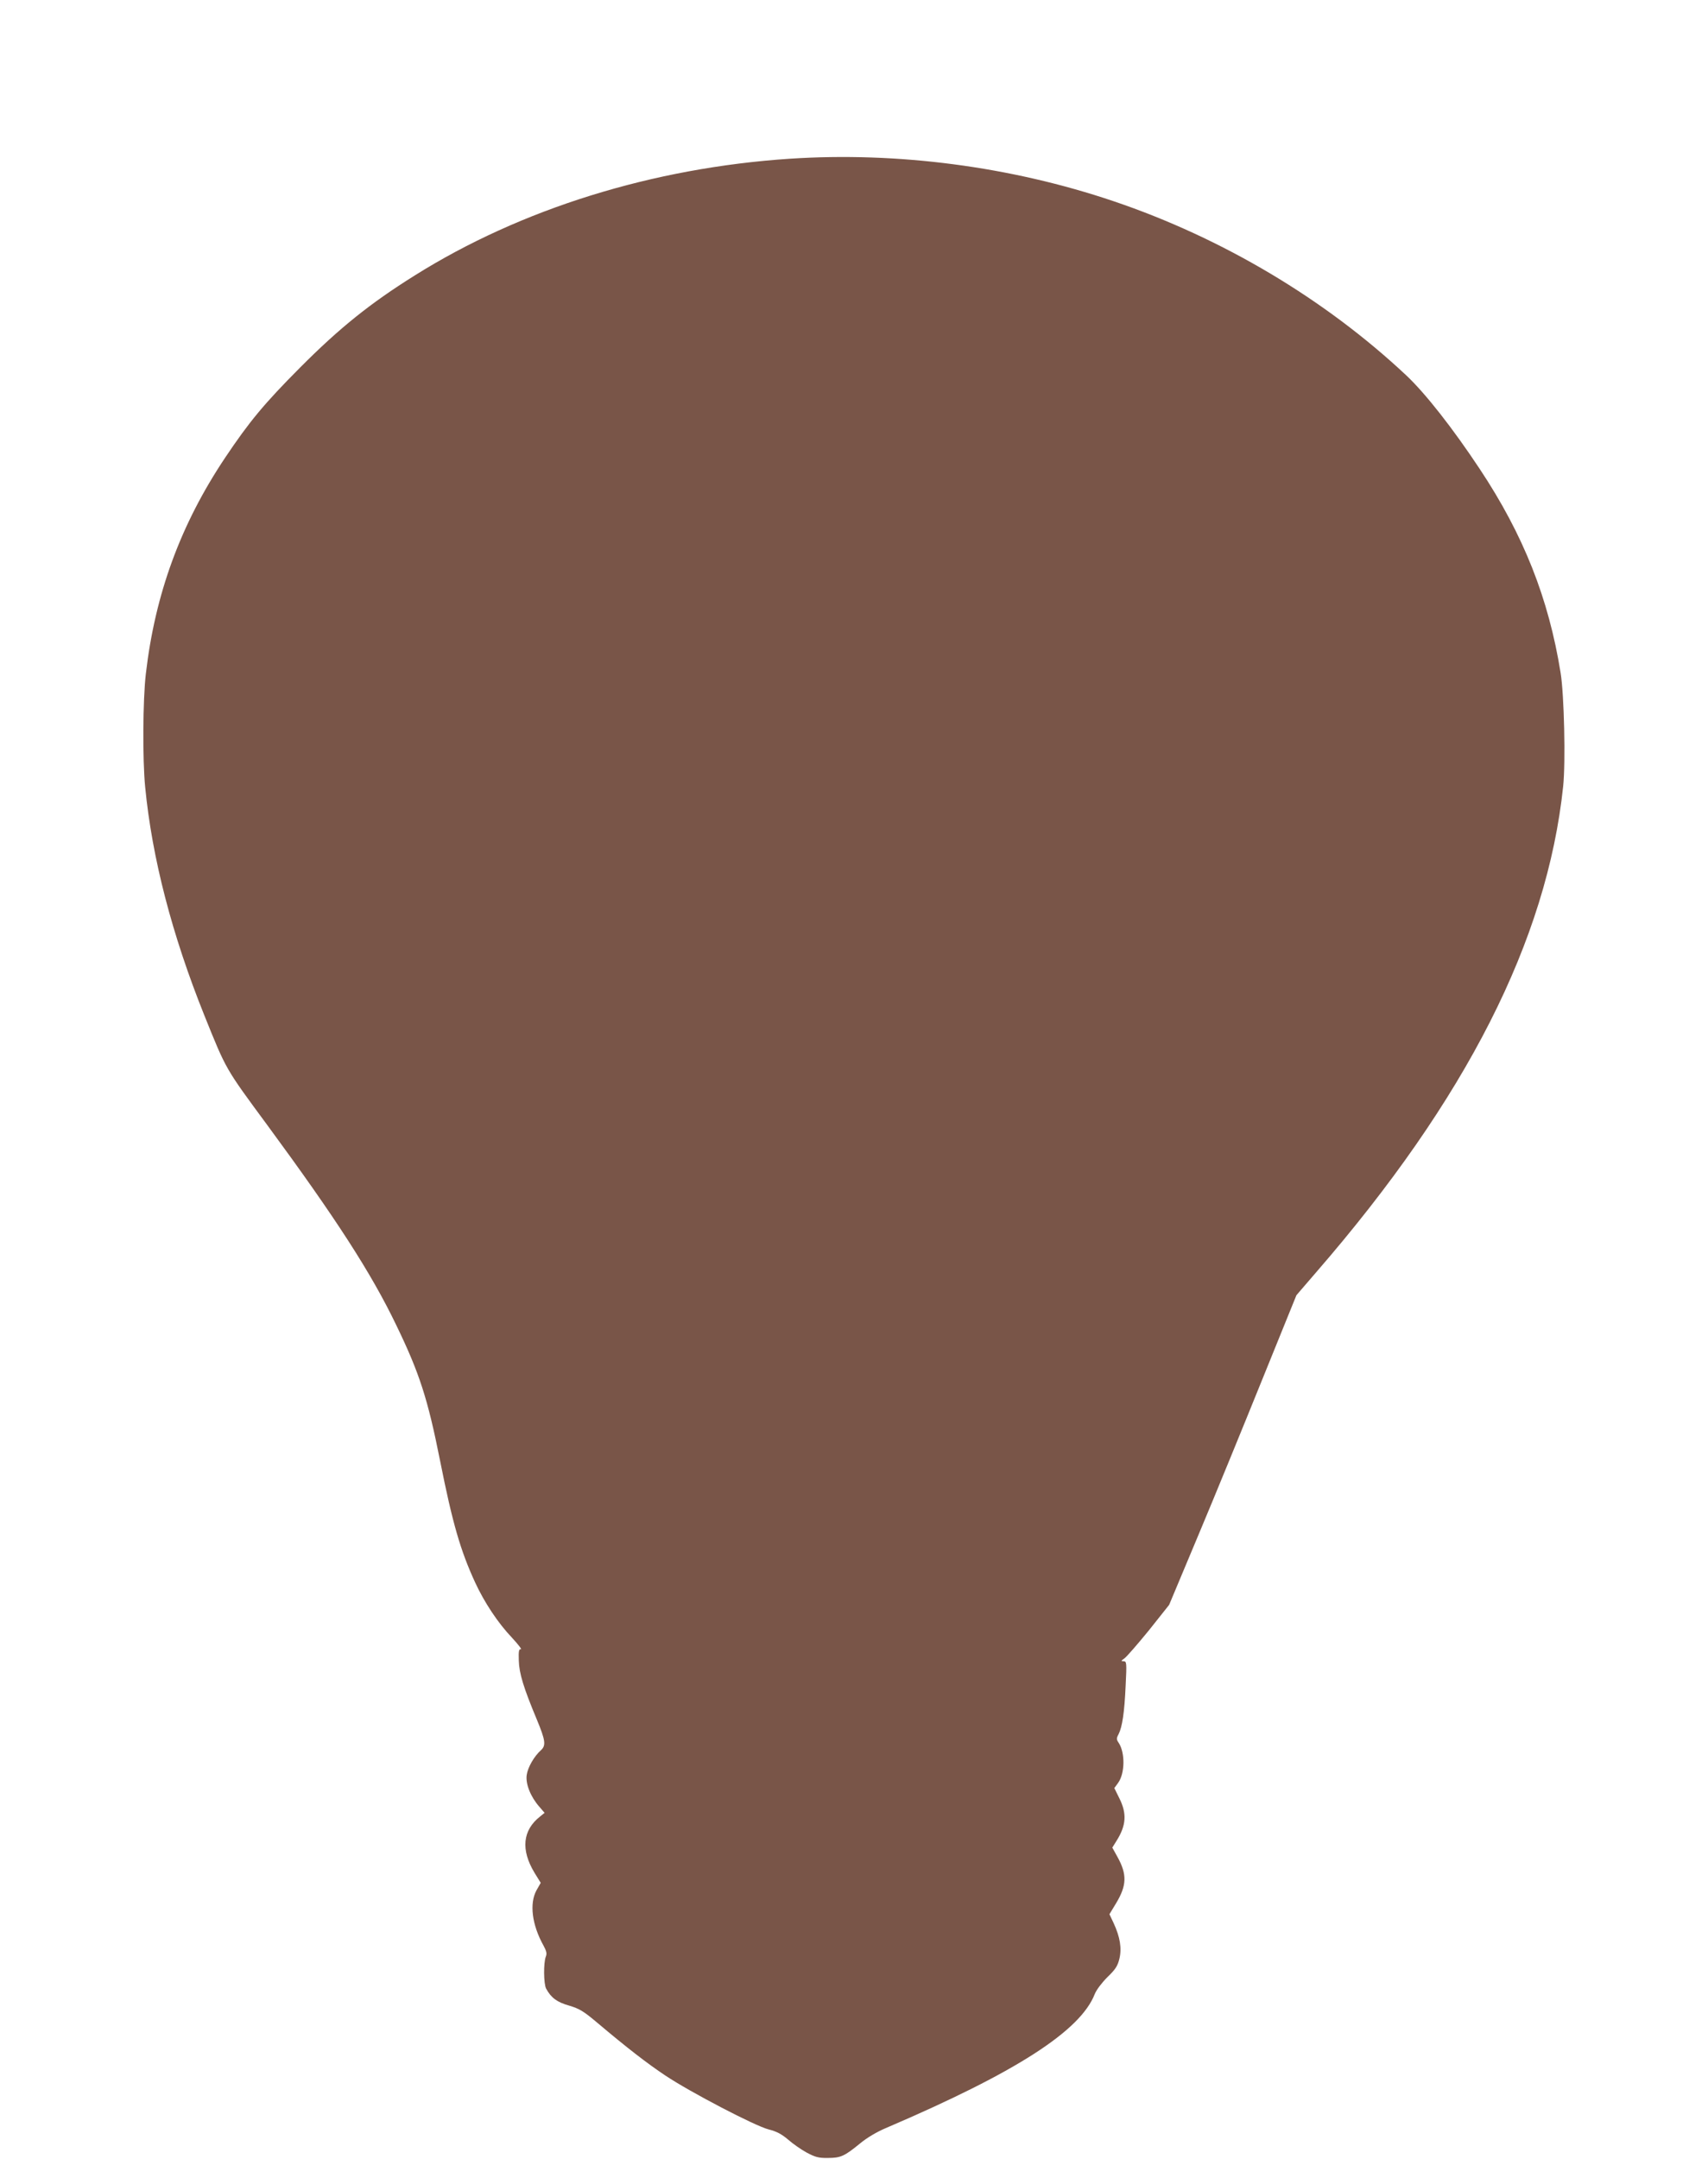
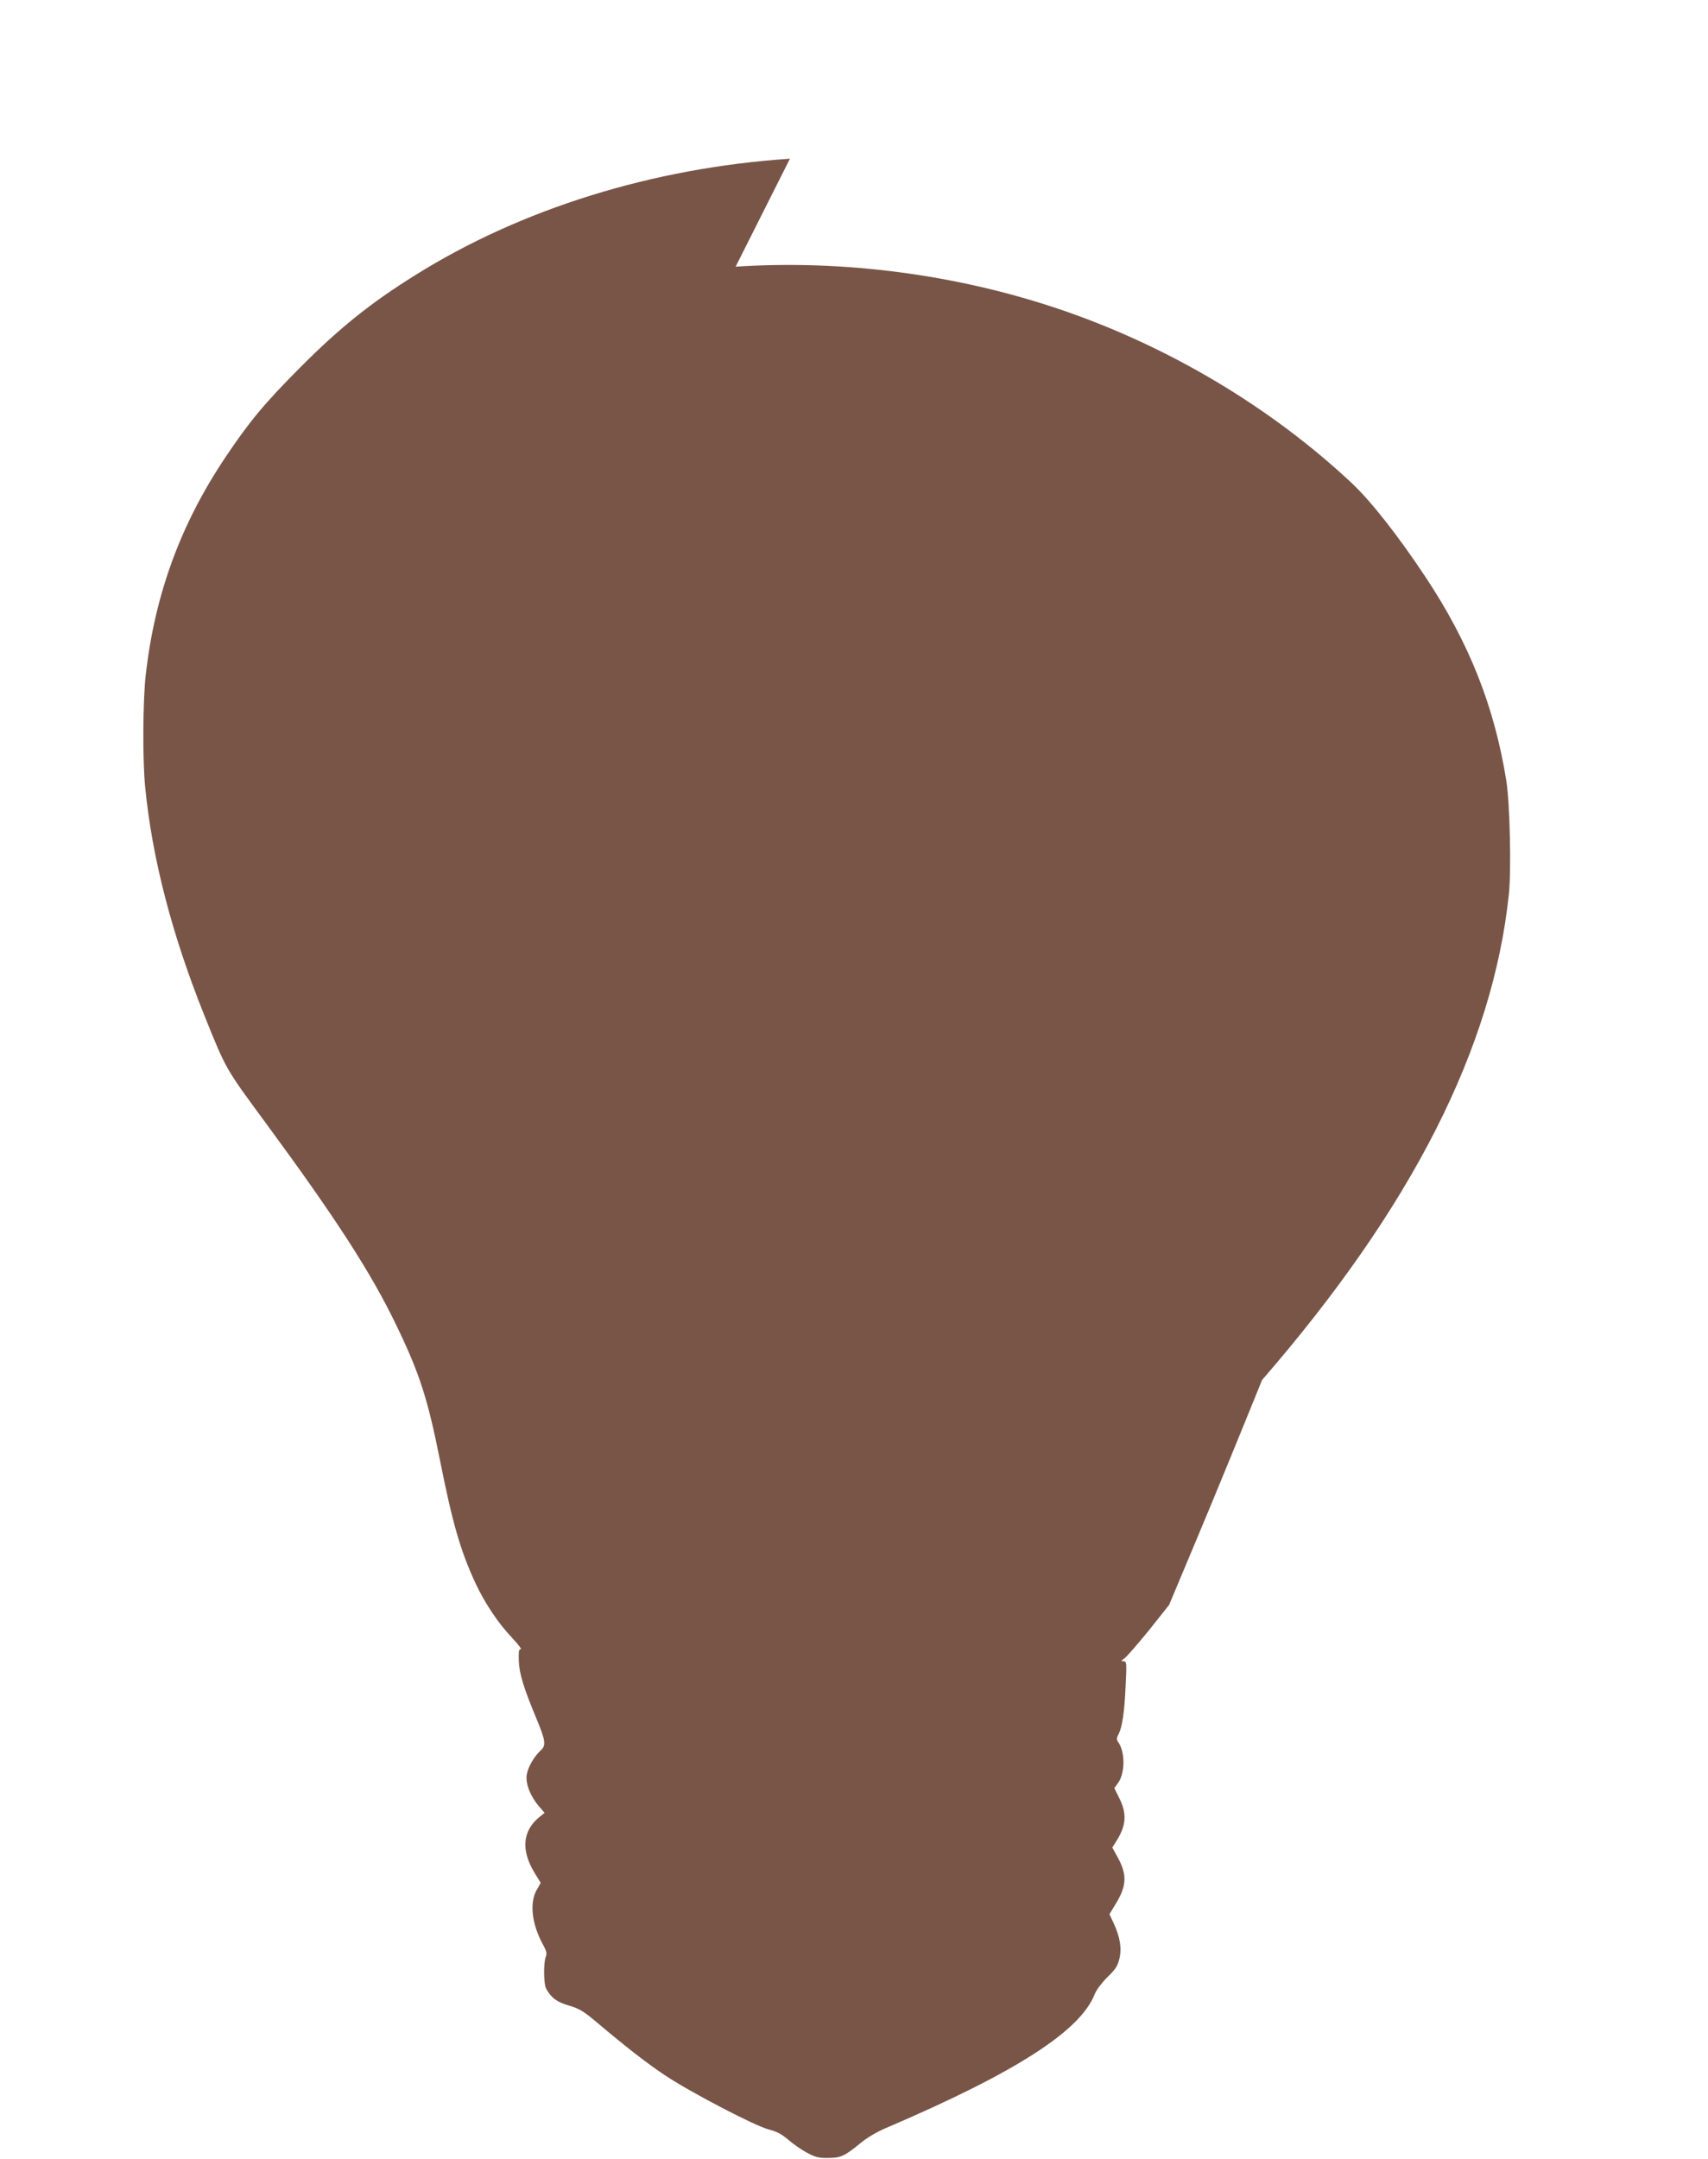
<svg xmlns="http://www.w3.org/2000/svg" version="1.0" width="1013pt" height="1280pt" viewBox="0 0 1013 1280" preserveAspectRatio="xMidYMid meet">
  <g transform="translate(0,1280) scale(0.1,-0.1)" fill="#795548" stroke="none">
-     <path d="M4685 11859 c-814 -54 -1595 -297 -2225 -692 -264 -165 -446 -311 -680 -546 -213 -214 -301 -320 -445 -535 -264 -395 -415 -807 -470 -1281 -18 -153 -20 -510 -4 -671 41 -422 159 -876 351 -1354 131 -325 123 -311 373 -650 406 -552 616 -876 765 -1186 138 -285 187 -437 260 -804 74 -372 121 -533 208 -722 55 -119 136 -241 218 -327 37 -40 61 -71 53 -69 -11 2 -14 -11 -12 -67 2 -76 28 -161 107 -350 51 -123 55 -153 25 -181 -41 -36 -79 -103 -85 -147 -8 -53 23 -130 75 -189 l31 -36 -26 -21 c-105 -82 -116 -198 -34 -334 l37 -60 -25 -44 c-43 -78 -27 -205 41 -327 18 -33 22 -48 14 -67 -14 -37 -13 -160 2 -189 29 -54 65 -81 137 -101 60 -18 85 -33 160 -96 186 -157 303 -247 411 -319 149 -99 530 -298 612 -319 48 -12 77 -28 115 -60 27 -24 77 -59 110 -77 51 -27 71 -33 126 -32 76 0 98 10 191 86 41 34 100 69 155 92 769 329 1152 575 1237 794 10 25 42 67 75 100 48 46 61 67 71 109 15 62 4 129 -34 211 l-25 53 40 66 c63 105 65 170 8 273 l-31 56 25 40 c58 92 62 162 17 252 l-30 61 22 30 c41 56 43 178 4 238 -14 20 -14 27 -1 51 22 43 35 129 42 287 7 138 6 145 -12 146 -17 0 -16 2 5 17 13 9 78 84 145 166 l120 151 174 415 c96 228 265 641 377 918 l204 503 118 137 c889 1025 1368 1968 1464 2880 15 144 6 541 -15 672 -71 443 -221 820 -480 1210 -159 240 -322 448 -436 555 -481 451 -1090 814 -1735 1032 -609 206 -1283 294 -1920 252z" />
+     <path d="M4685 11859 c-814 -54 -1595 -297 -2225 -692 -264 -165 -446 -311 -680 -546 -213 -214 -301 -320 -445 -535 -264 -395 -415 -807 -470 -1281 -18 -153 -20 -510 -4 -671 41 -422 159 -876 351 -1354 131 -325 123 -311 373 -650 406 -552 616 -876 765 -1186 138 -285 187 -437 260 -804 74 -372 121 -533 208 -722 55 -119 136 -241 218 -327 37 -40 61 -71 53 -69 -11 2 -14 -11 -12 -67 2 -76 28 -161 107 -350 51 -123 55 -153 25 -181 -41 -36 -79 -103 -85 -147 -8 -53 23 -130 75 -189 l31 -36 -26 -21 c-105 -82 -116 -198 -34 -334 l37 -60 -25 -44 c-43 -78 -27 -205 41 -327 18 -33 22 -48 14 -67 -14 -37 -13 -160 2 -189 29 -54 65 -81 137 -101 60 -18 85 -33 160 -96 186 -157 303 -247 411 -319 149 -99 530 -298 612 -319 48 -12 77 -28 115 -60 27 -24 77 -59 110 -77 51 -27 71 -33 126 -32 76 0 98 10 191 86 41 34 100 69 155 92 769 329 1152 575 1237 794 10 25 42 67 75 100 48 46 61 67 71 109 15 62 4 129 -34 211 l-25 53 40 66 c63 105 65 170 8 273 l-31 56 25 40 c58 92 62 162 17 252 l-30 61 22 30 c41 56 43 178 4 238 -14 20 -14 27 -1 51 22 43 35 129 42 287 7 138 6 145 -12 146 -17 0 -16 2 5 17 13 9 78 84 145 166 l120 151 174 415 c96 228 265 641 377 918 c889 1025 1368 1968 1464 2880 15 144 6 541 -15 672 -71 443 -221 820 -480 1210 -159 240 -322 448 -436 555 -481 451 -1090 814 -1735 1032 -609 206 -1283 294 -1920 252z" />
  </g>
</svg>